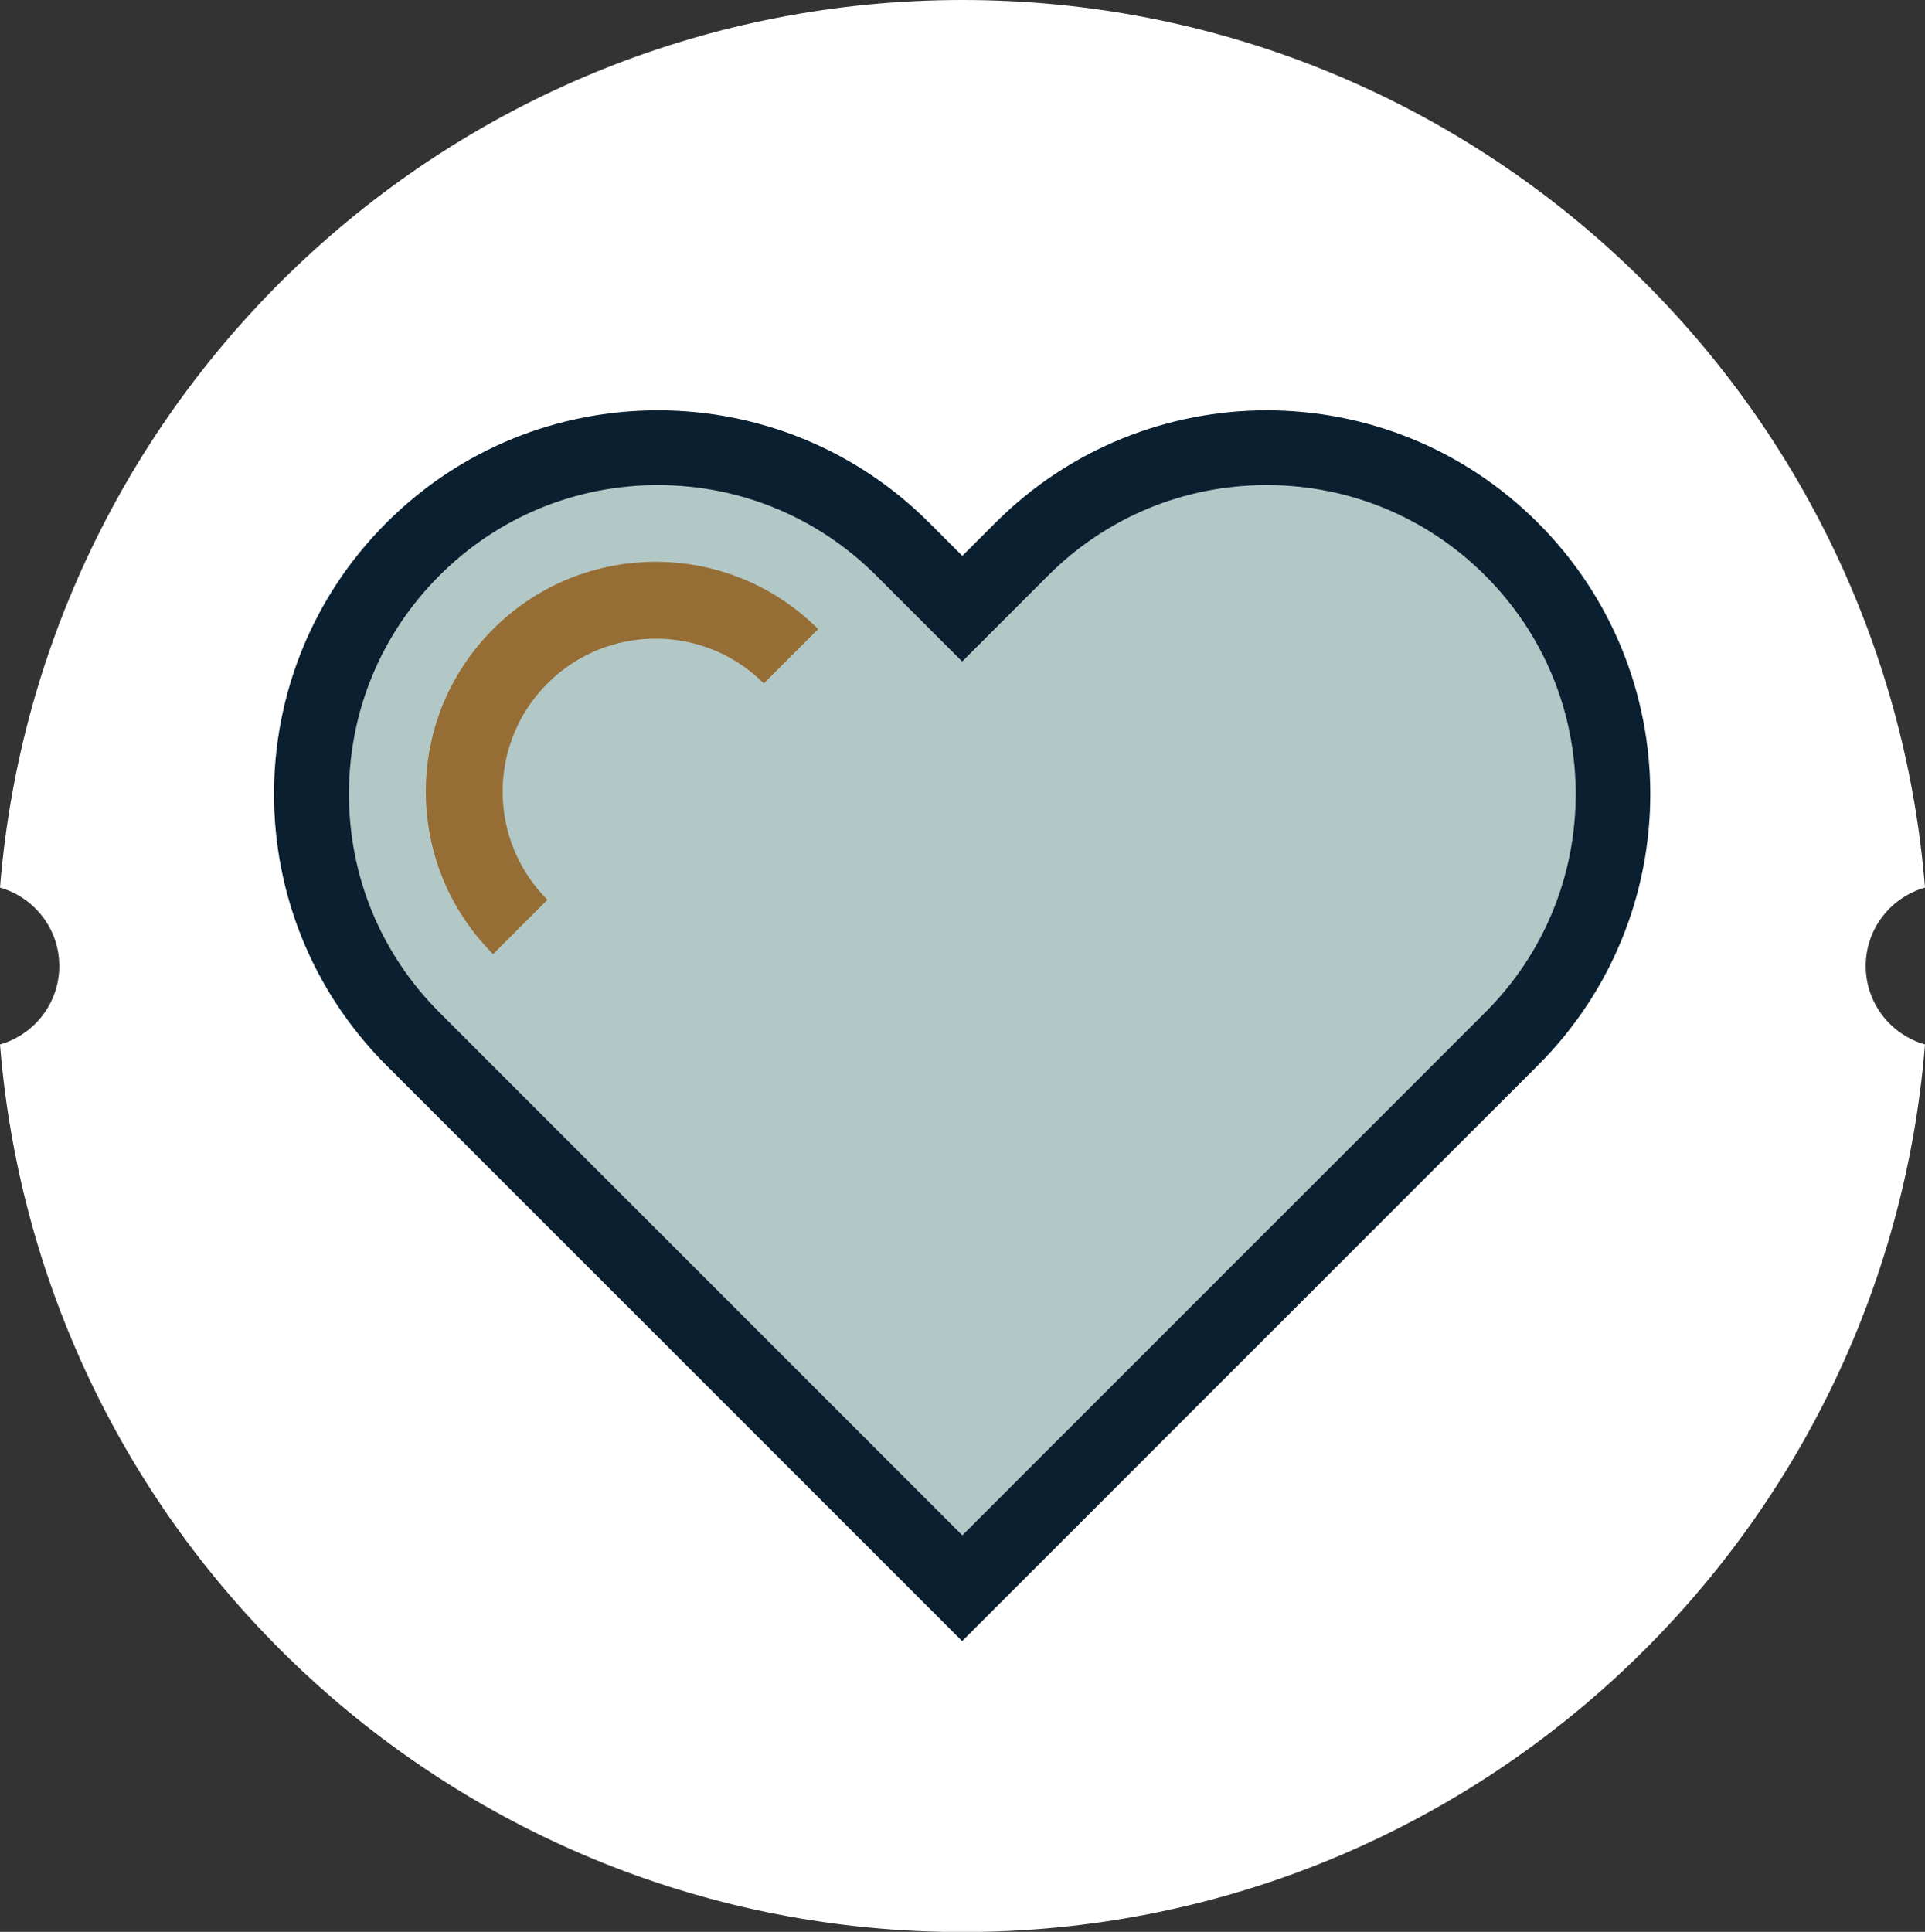
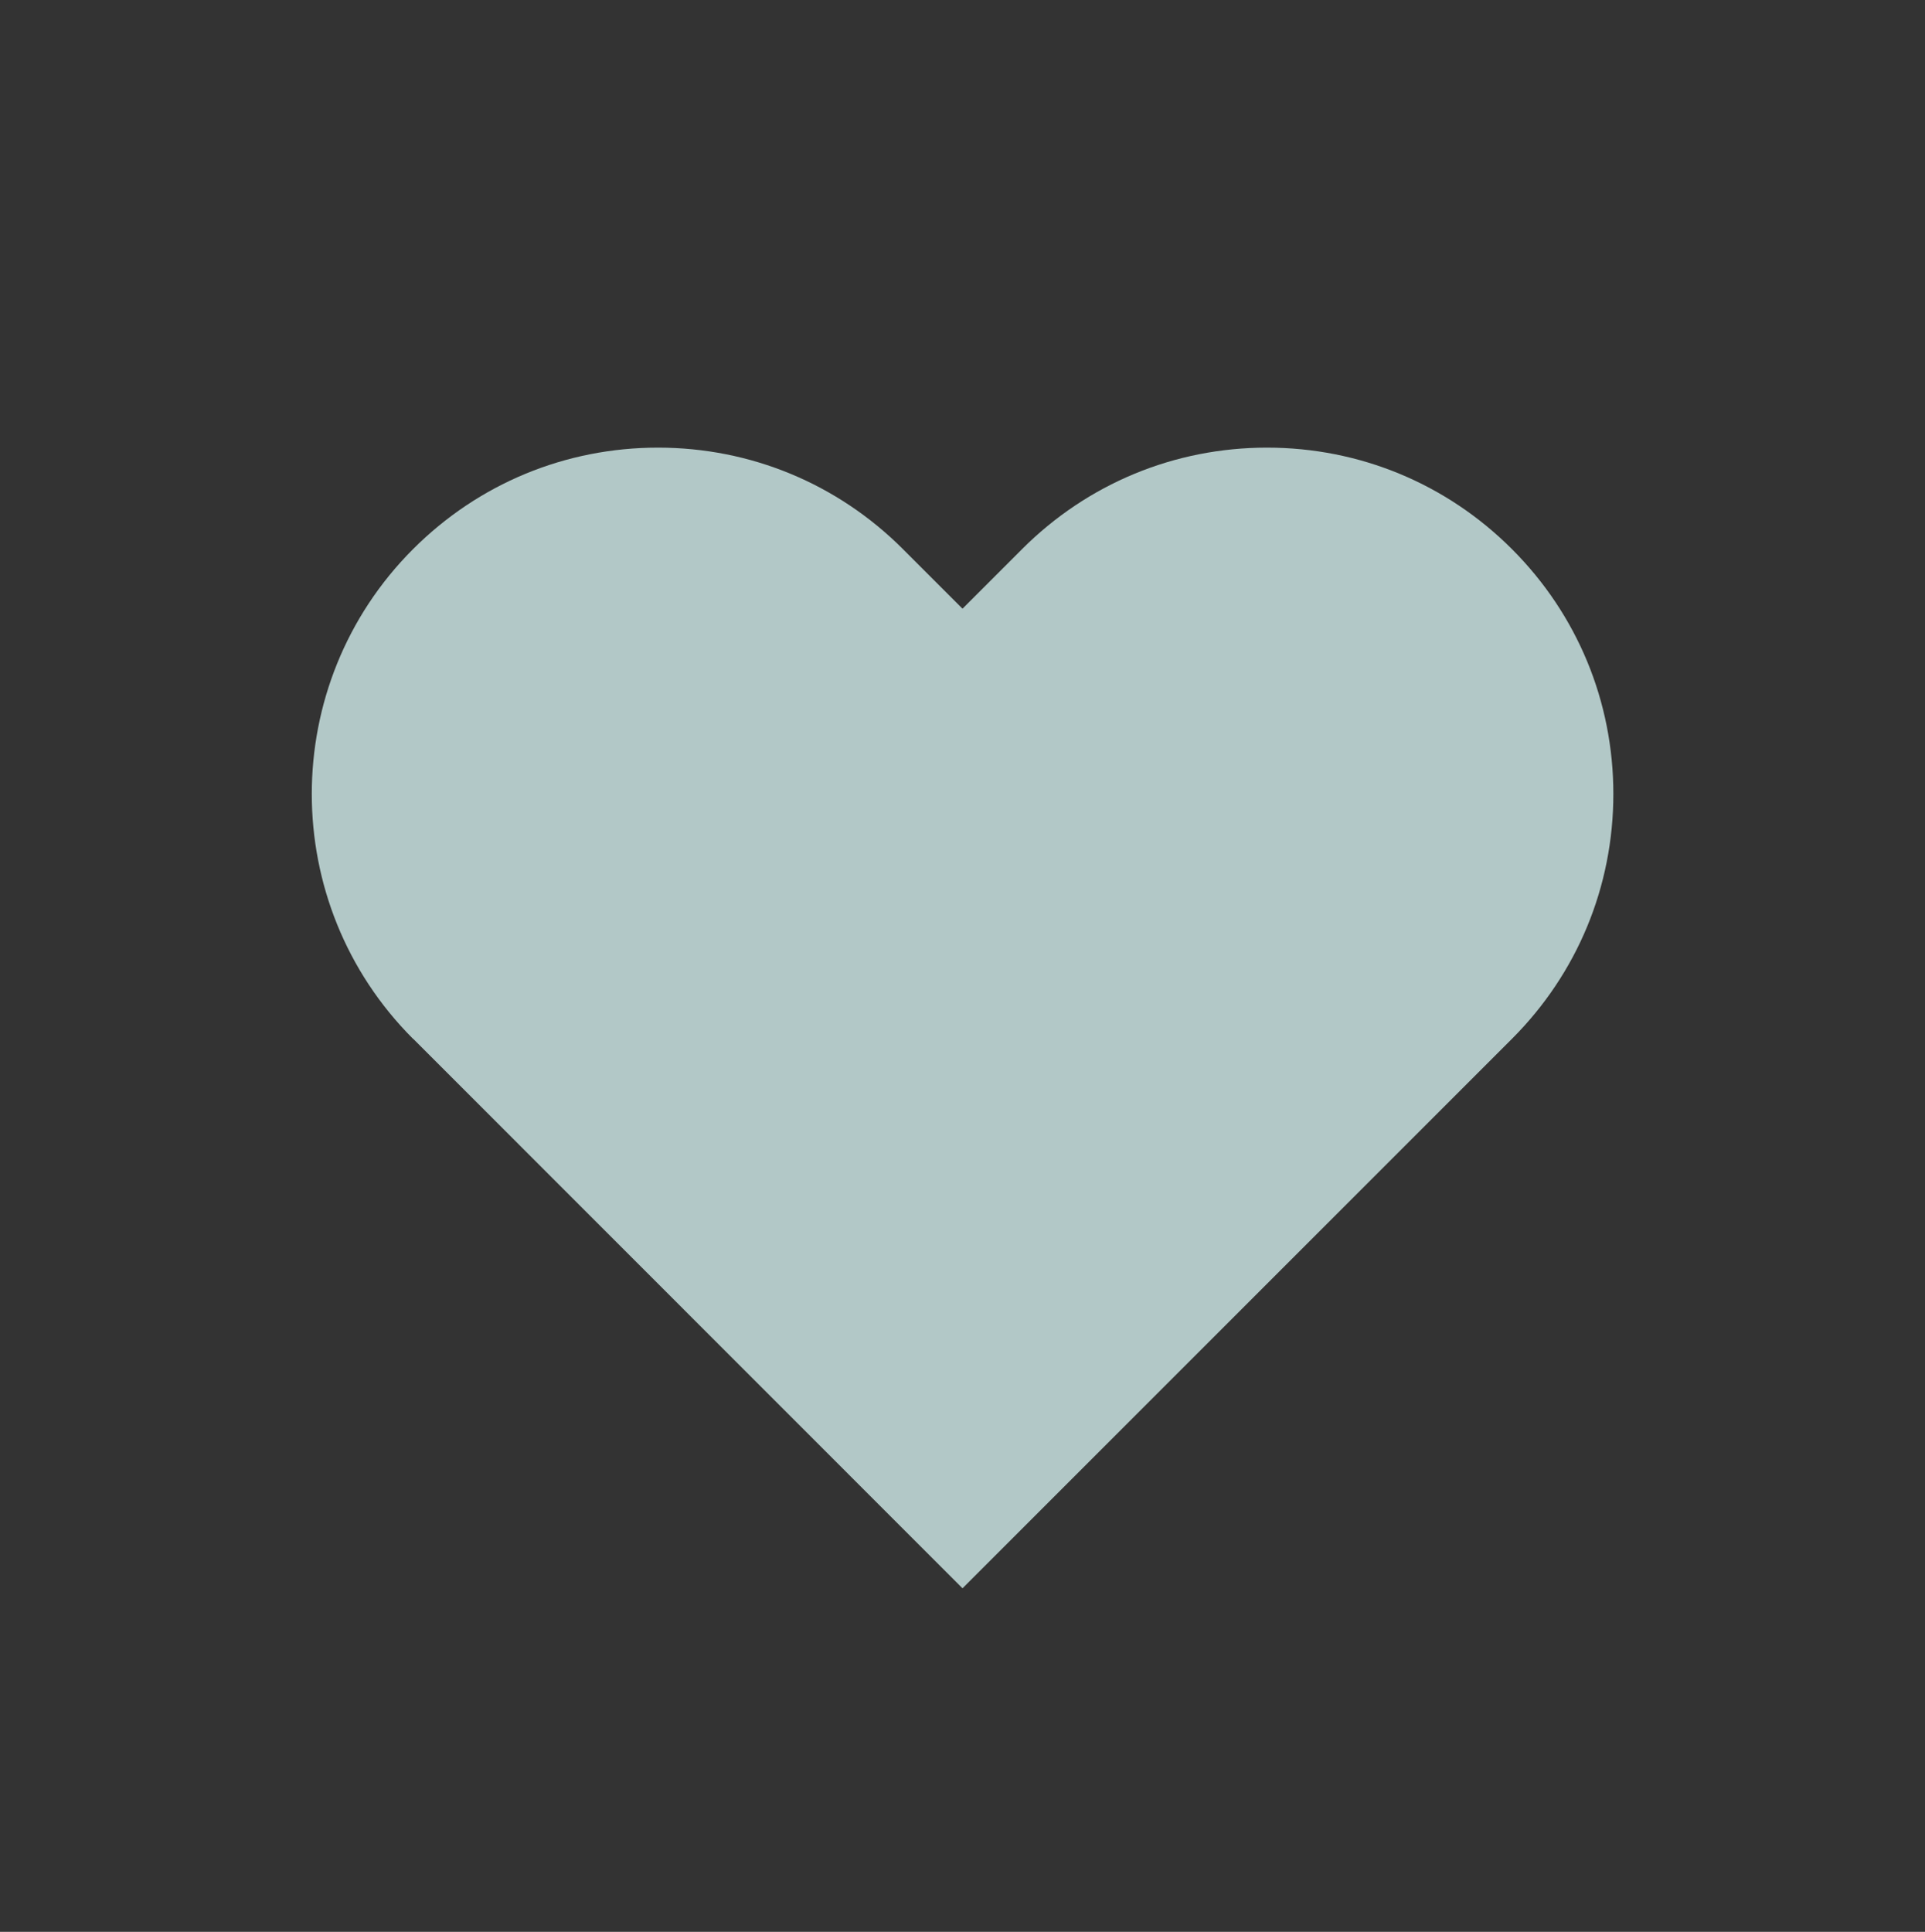
<svg xmlns="http://www.w3.org/2000/svg" id="Layer_2" data-name="Layer 2" viewBox="0 0 110.44 110.83">
  <rect x="0" y="0" width="110.44" height="110.83" fill="#333333" stroke="none" />
  <defs>
    <style>
      .cls-1 {
        fill: #b2c8c7;
      }

      .cls-2 {
        fill: #fff;
      }

      .cls-3 {
        fill: #0a2031;
      }

      .cls-4 {
        fill: none;
        stroke: #966d34;
        stroke-miterlimit: 10;
        stroke-width: 4.41px;
      }
    </style>
  </defs>
  <g id="Layer_1-2" data-name="Layer 1">
    <g id="Wit_happy">
      <g id="Blauw_schrijven">
-         <path class="cls-2" d="M107.04,55.42c0-2.14,1.44-3.94,3.4-4.5C108.14,22.42,84.31,0,55.22,0,26.13,0,2.29,22.42,0,50.92c1.96.56,3.4,2.36,3.4,4.5s-1.44,3.94-3.4,4.5c2.29,28.5,26.13,50.92,55.22,50.92,29.09,0,52.93-22.42,55.22-50.92-1.96-.56-3.4-2.36-3.4-4.5Z" />
-       </g>
+         </g>
      <g>
        <g>
          <path class="cls-1" d="M23.7,59.6c-7.75-7.75-7.75-20.35,0-28.1,3.75-3.75,8.74-5.82,14.05-5.82s10.3,2.07,14.05,5.82l3.42,3.42,3.42-3.42c3.75-3.75,8.74-5.82,14.05-5.82s10.3,2.07,14.05,5.82,5.82,8.74,5.82,14.05-2.07,10.3-5.82,14.05l-31.52,31.52-31.51-31.52Z" />
-           <path class="cls-3" d="M72.68,27.83c4.73,0,9.18,1.84,12.53,5.19,3.35,3.35,5.19,7.8,5.19,12.53s-1.84,9.18-5.19,12.53l-1.9,1.9-28.1,28.1-28.1-28.1-1.9-1.9c-3.35-3.35-5.19-7.8-5.19-12.53s1.84-9.18,5.19-12.53,7.8-5.19,12.53-5.19,9.18,1.84,12.53,5.19l1.9,1.9,3.03,3.03,3.03-3.03,1.9-1.9c3.35-3.35,7.8-5.19,12.53-5.19M72.68,23.54c-5.63,0-11.27,2.15-15.57,6.45l-1.9,1.9-1.9-1.9c-4.3-4.3-9.93-6.45-15.57-6.45s-11.27,2.15-15.57,6.45c-8.6,8.6-8.6,22.53,0,31.13l1.9,1.9,31.13,31.13,31.13-31.13,1.9-1.9c8.6-8.6,8.6-22.53,0-31.13-4.3-4.3-9.93-6.45-15.57-6.45h0Z" />
        </g>
-         <path class="cls-4" d="M45.38,37.65c-4.29-4.29-11.24-4.29-15.53,0h0c-4.29,4.29-4.29,11.24,0,15.53" />
      </g>
    </g>
  </g>
</svg>